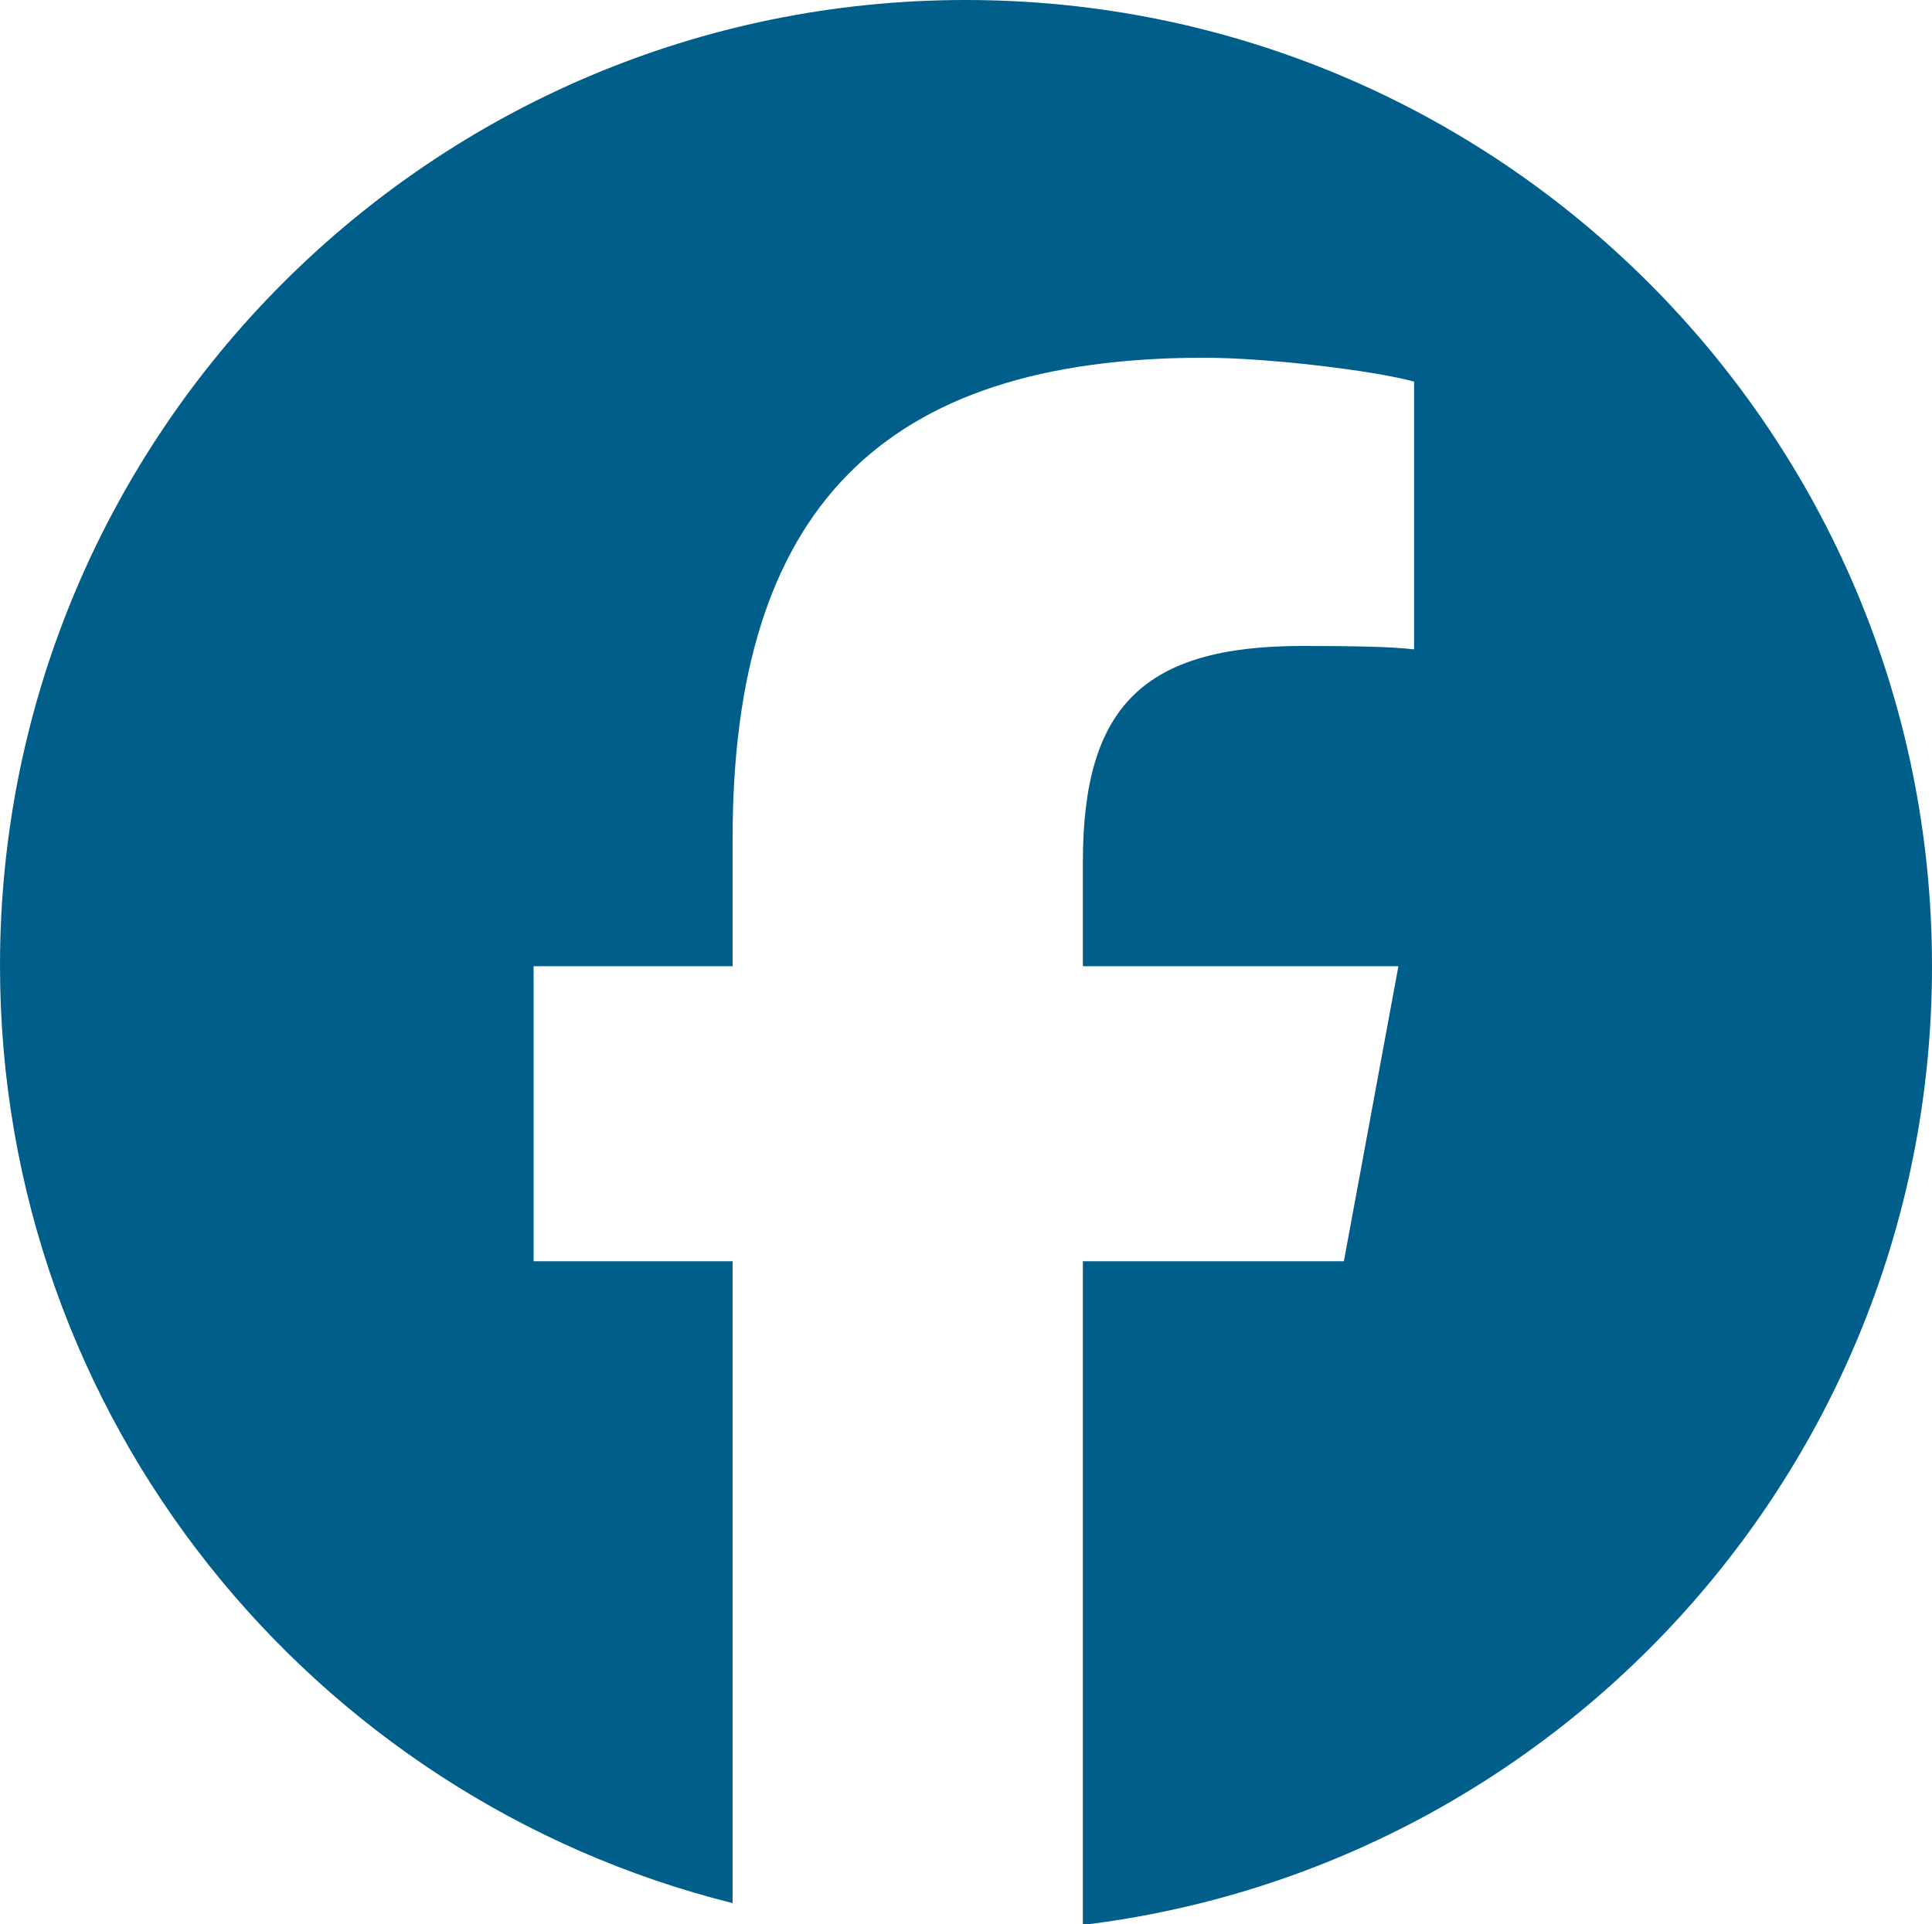
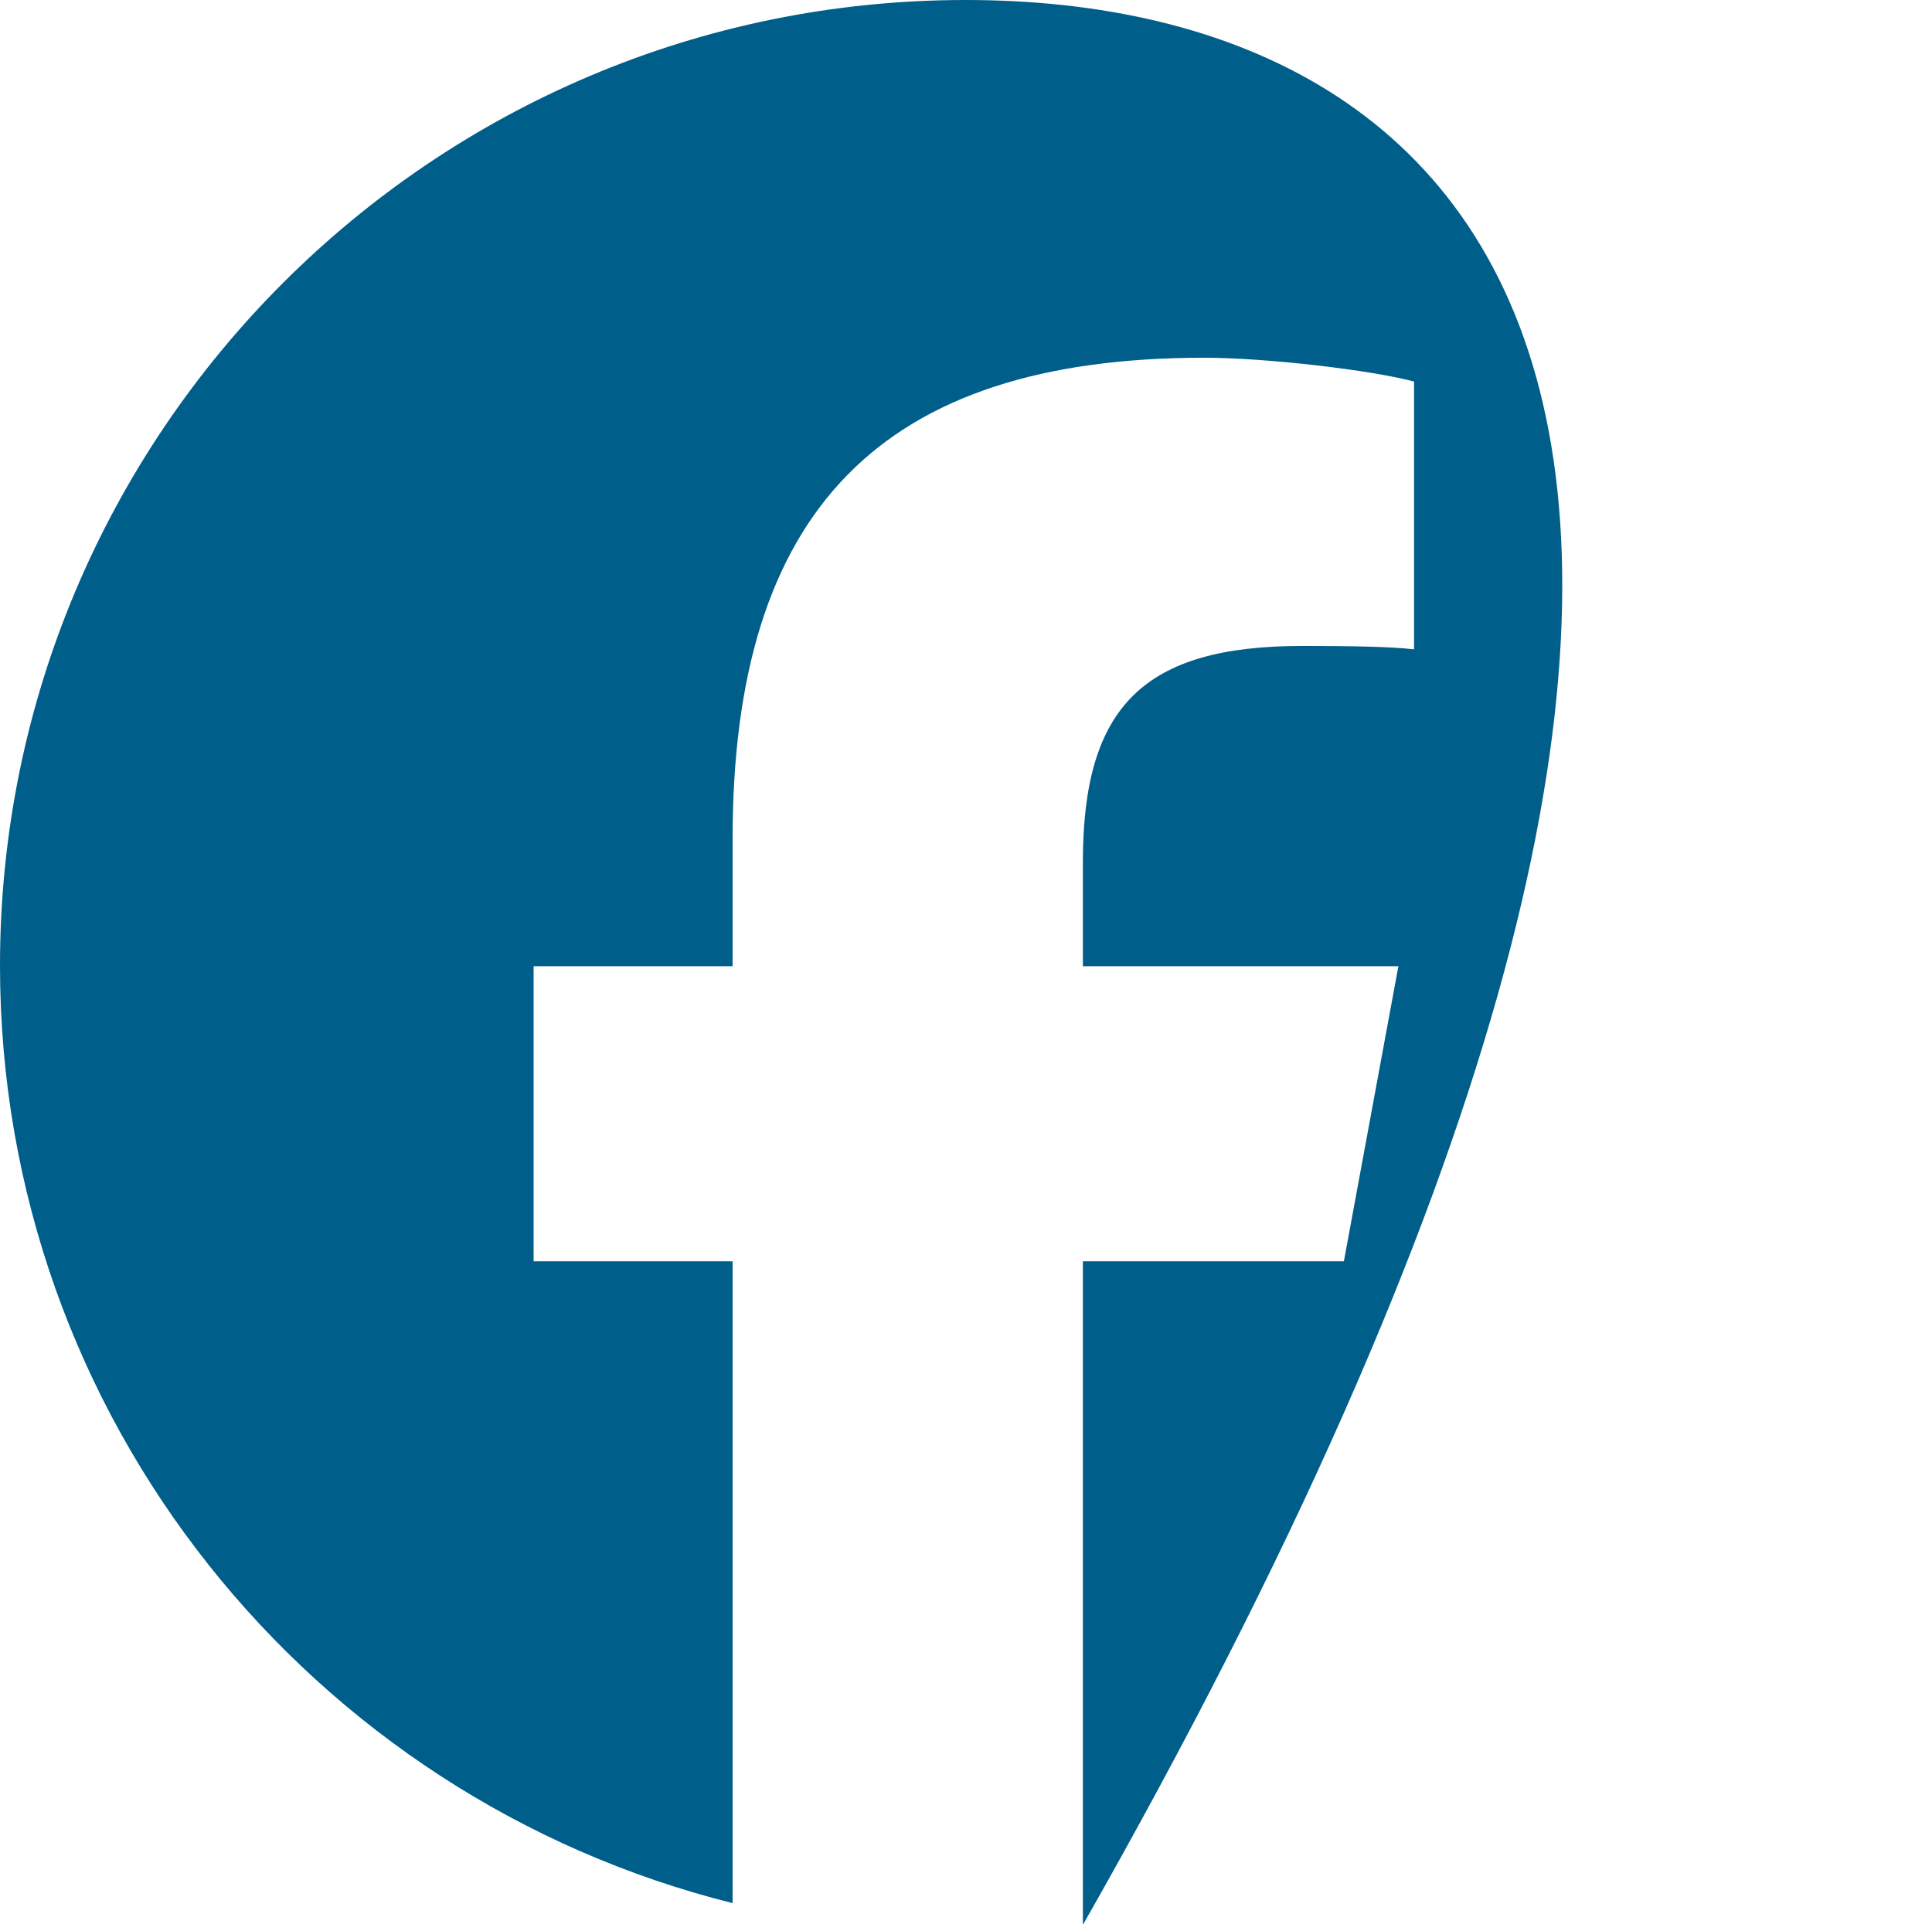
<svg xmlns="http://www.w3.org/2000/svg" id="_レイヤー_2" data-name="レイヤー_2" viewBox="0 0 28.35 28.24">
  <defs>
    <style>
      .cls-1 {
        fill: #005e8a;
      }
    </style>
  </defs>
  <g id="_レイヤー_1-2" data-name="レイヤー_1">
-     <path class="cls-1" d="M14.17,0C6.35,0,0,6.35,0,14.17c0,6.65,4.58,12.22,10.75,13.76v-9.42h-2.92v-4.33h2.92v-1.87c0-4.82,2.18-7.06,6.92-7.06.9,0,2.45.18,3.08.35v3.93c-.33-.04-.92-.05-1.64-.05-2.32,0-3.22.88-3.22,3.17v1.53h4.63l-.8,4.33h-3.83v9.74c7.02-.85,12.46-6.82,12.46-14.07C28.35,6.35,22,0,14.17,0Z" />
+     <path class="cls-1" d="M14.17,0C6.35,0,0,6.35,0,14.17c0,6.65,4.58,12.22,10.75,13.76v-9.42h-2.92v-4.33h2.92v-1.87c0-4.82,2.18-7.06,6.92-7.06.9,0,2.45.18,3.08.35v3.93c-.33-.04-.92-.05-1.64-.05-2.32,0-3.22.88-3.22,3.17v1.53h4.63l-.8,4.33h-3.83v9.74C28.35,6.35,22,0,14.17,0Z" />
  </g>
</svg>